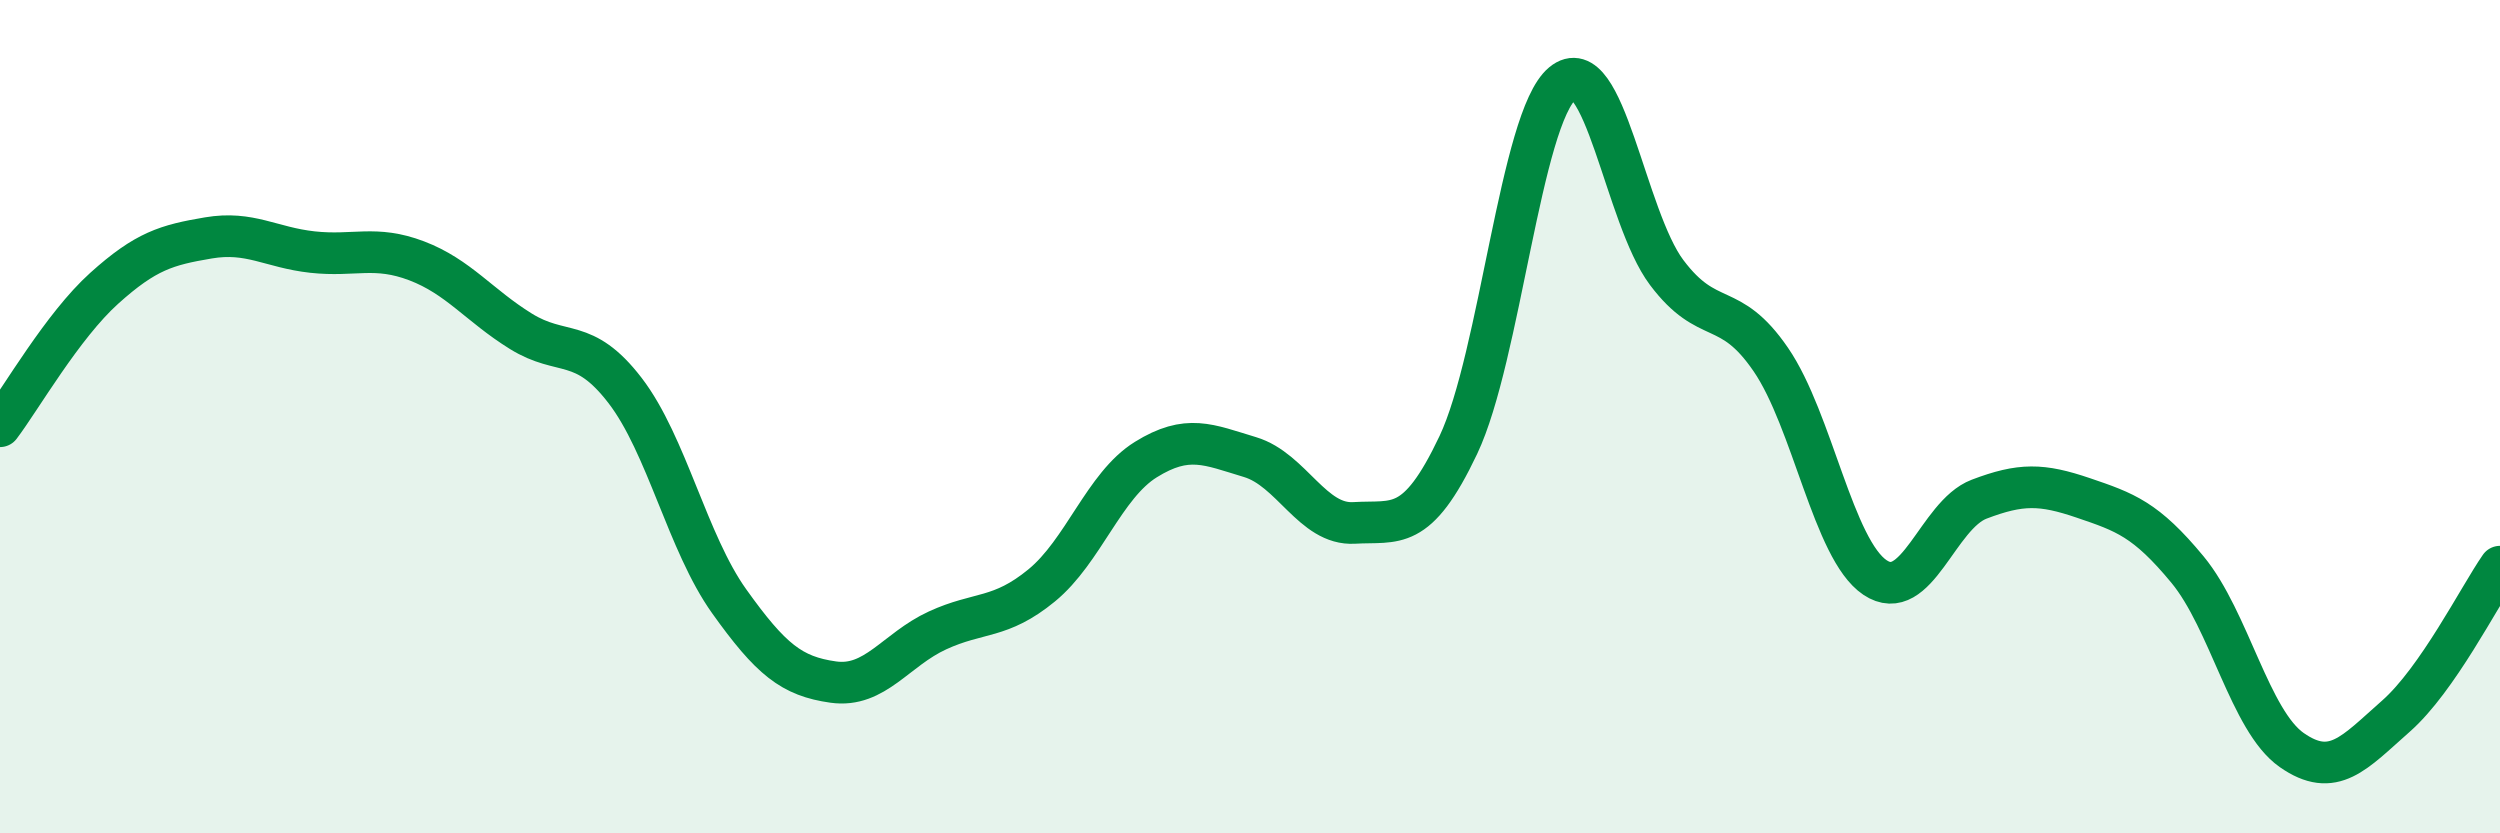
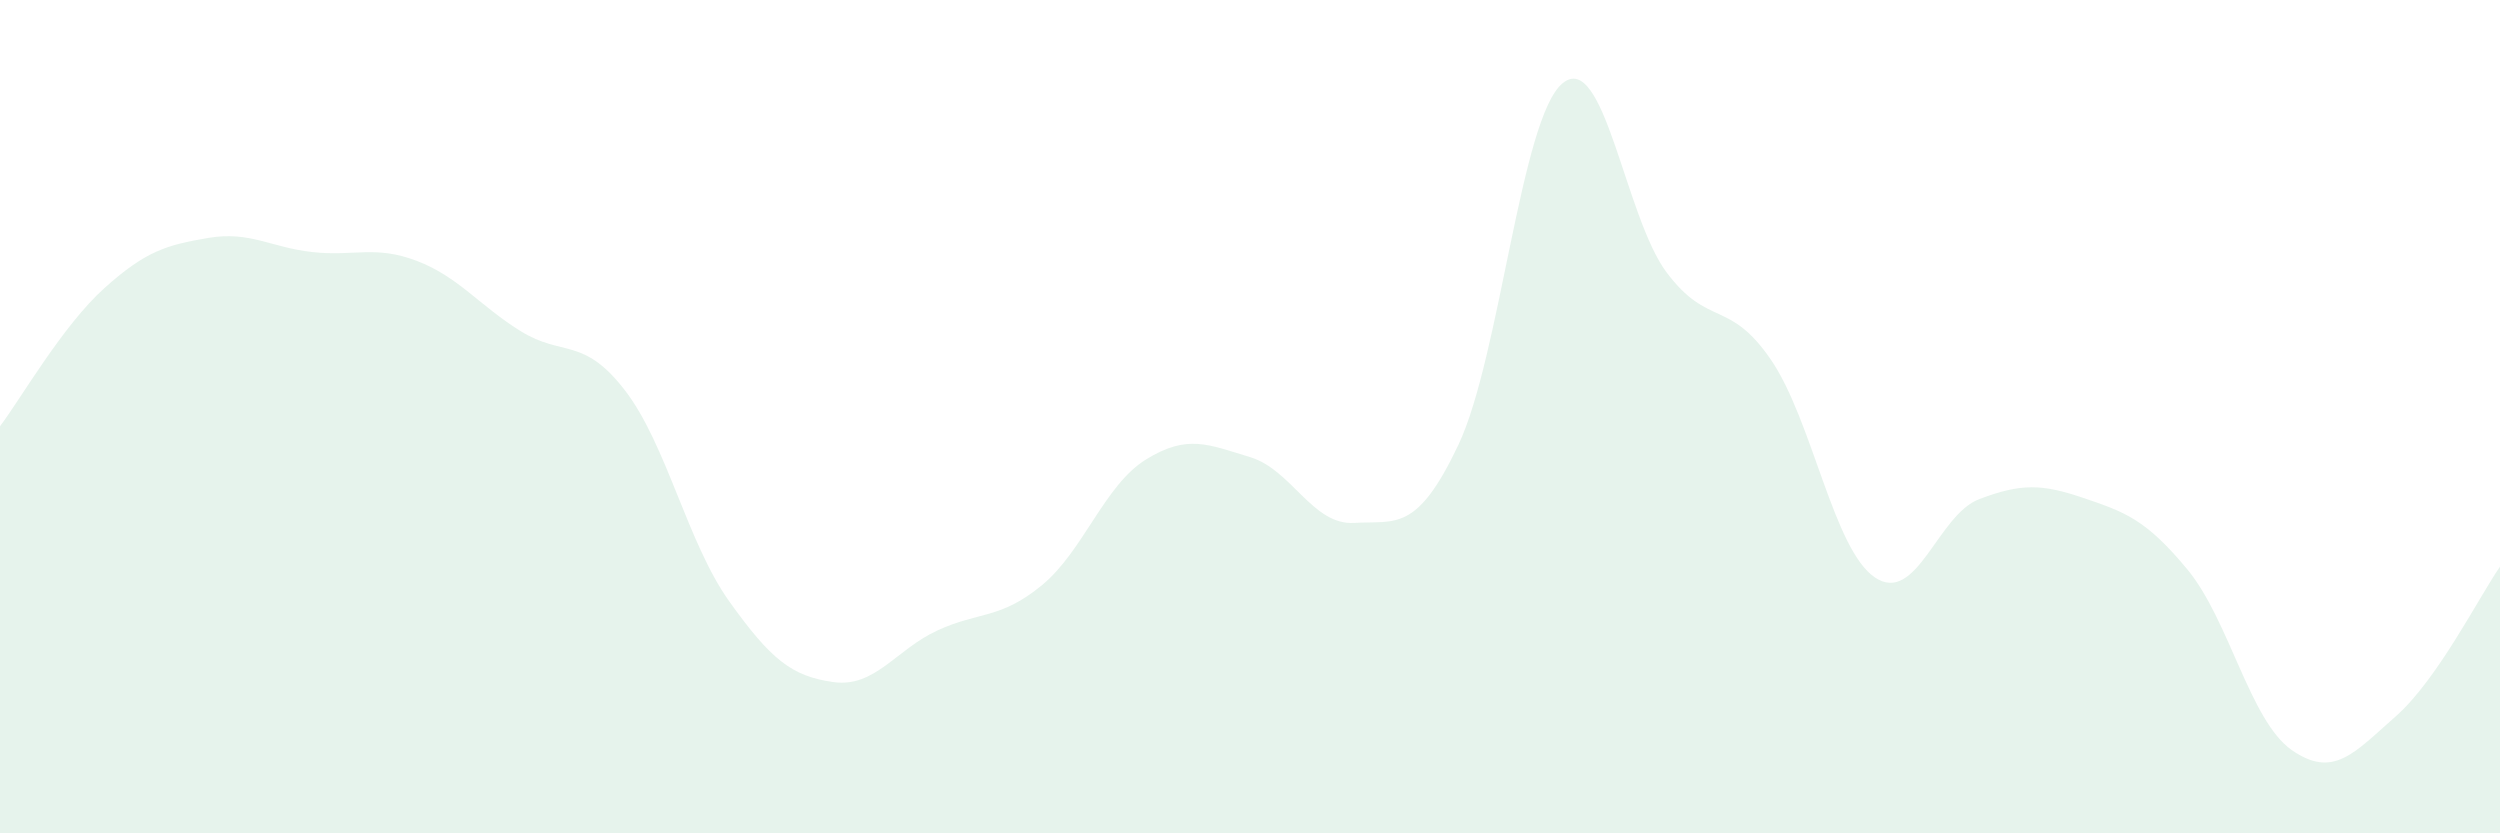
<svg xmlns="http://www.w3.org/2000/svg" width="60" height="20" viewBox="0 0 60 20">
  <path d="M 0,10.23 C 0.5,9.57 1.5,7.82 2.5,6.92 C 3.5,6.02 4,5.88 5,5.71 C 6,5.54 6.5,5.94 7.5,6.05 C 8.5,6.16 9,5.88 10,6.26 C 11,6.64 11.5,7.33 12.5,7.95 C 13.5,8.57 14,8.07 15,9.37 C 16,10.67 16.5,13.03 17.5,14.43 C 18.5,15.83 19,16.23 20,16.37 C 21,16.51 21.5,15.59 22.5,15.13 C 23.5,14.67 24,14.87 25,14.05 C 26,13.23 26.5,11.65 27.5,11.03 C 28.5,10.41 29,10.67 30,10.97 C 31,11.27 31.5,12.61 32.5,12.55 C 33.5,12.49 34,12.79 35,10.68 C 36,8.57 36.5,2.83 37.5,2 C 38.5,1.17 39,5.21 40,6.54 C 41,7.87 41.5,7.17 42.5,8.63 C 43.5,10.09 44,13.19 45,13.86 C 46,14.53 46.5,12.36 47.5,11.98 C 48.5,11.6 49,11.61 50,11.95 C 51,12.29 51.5,12.46 52.5,13.67 C 53.5,14.88 54,17.3 55,18 C 56,18.7 56.5,18.07 57.5,17.19 C 58.5,16.31 59.5,14.32 60,13.6L60 20L0 20Z" fill="#008740" opacity="0.1" stroke-linecap="round" stroke-linejoin="round" />
-   <path d="M 0,10.23 C 0.5,9.57 1.5,7.82 2.5,6.92 C 3.5,6.02 4,5.88 5,5.71 C 6,5.54 6.5,5.94 7.5,6.05 C 8.5,6.16 9,5.88 10,6.26 C 11,6.64 11.5,7.33 12.5,7.95 C 13.5,8.57 14,8.07 15,9.37 C 16,10.67 16.5,13.03 17.5,14.43 C 18.5,15.83 19,16.23 20,16.37 C 21,16.51 21.5,15.59 22.5,15.13 C 23.5,14.67 24,14.87 25,14.05 C 26,13.23 26.5,11.65 27.5,11.03 C 28.5,10.41 29,10.67 30,10.97 C 31,11.27 31.5,12.61 32.5,12.55 C 33.5,12.49 34,12.79 35,10.68 C 36,8.57 36.5,2.83 37.5,2 C 38.5,1.17 39,5.21 40,6.54 C 41,7.87 41.5,7.17 42.5,8.63 C 43.5,10.09 44,13.19 45,13.86 C 46,14.53 46.5,12.36 47.5,11.98 C 48.5,11.6 49,11.61 50,11.95 C 51,12.29 51.5,12.46 52.5,13.67 C 53.5,14.88 54,17.3 55,18 C 56,18.7 56.5,18.07 57.5,17.19 C 58.5,16.31 59.5,14.32 60,13.6" stroke="#008740" stroke-width="1" fill="none" stroke-linecap="round" stroke-linejoin="round" />
</svg>